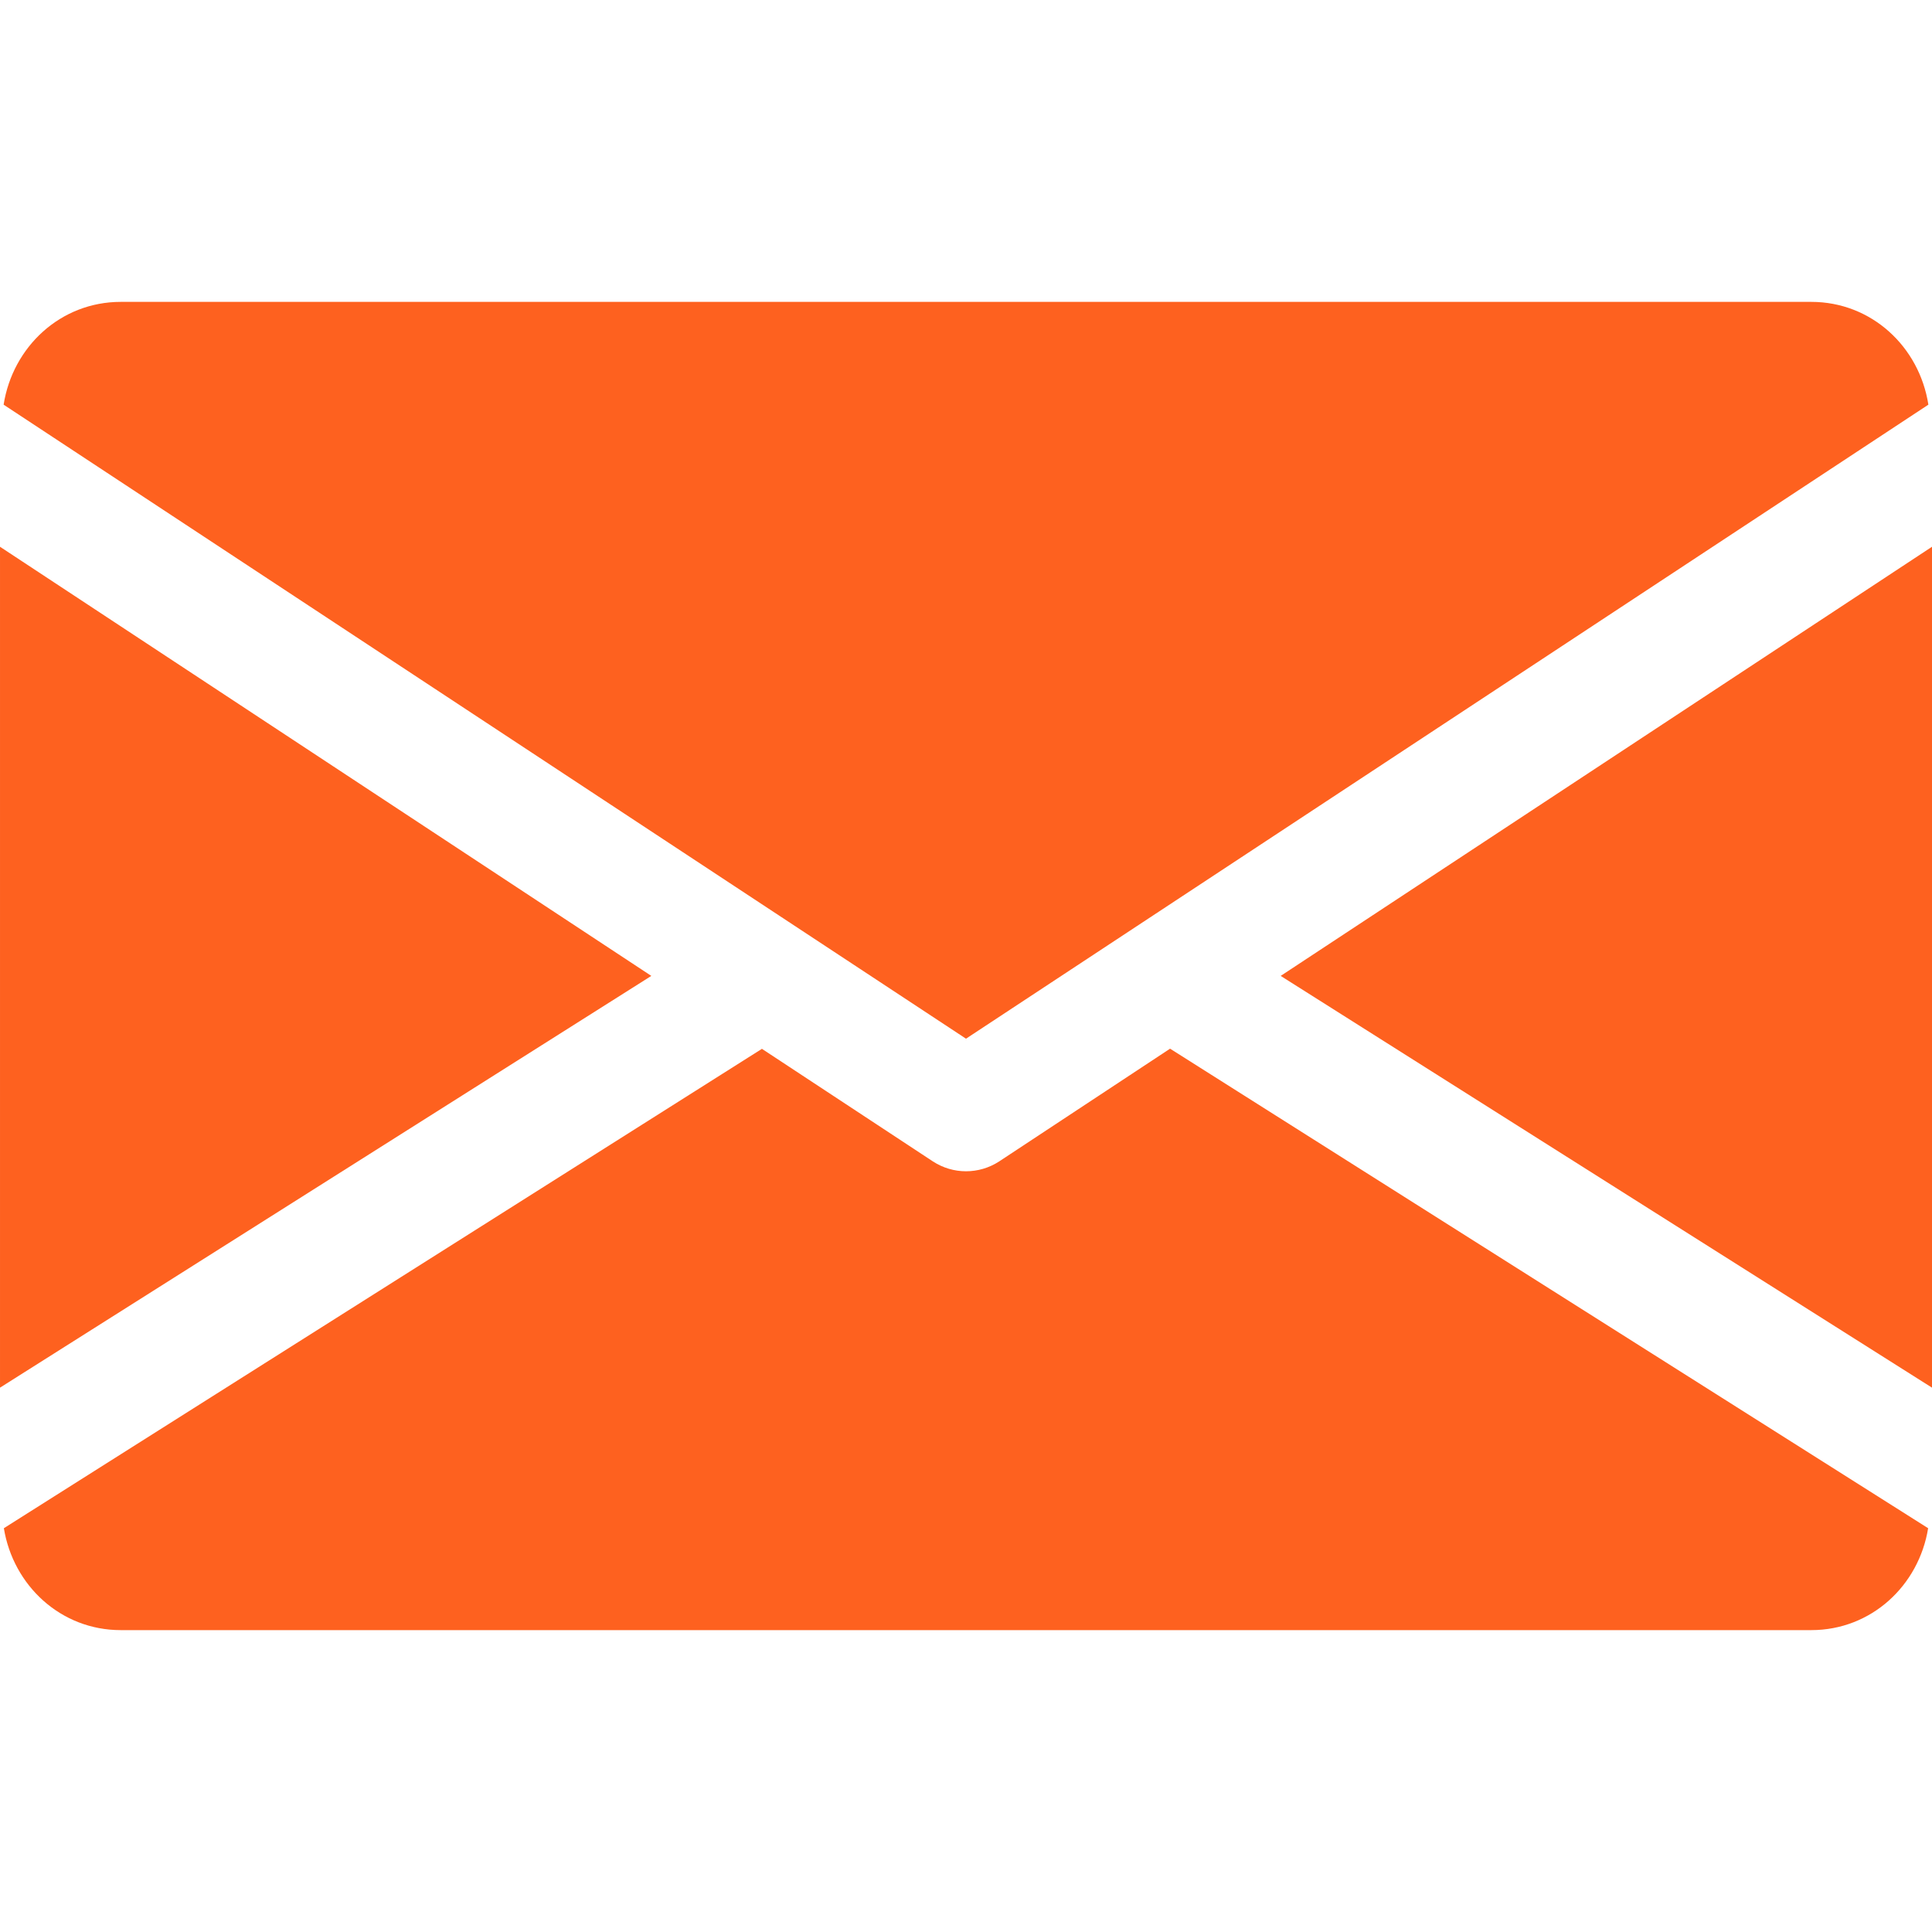
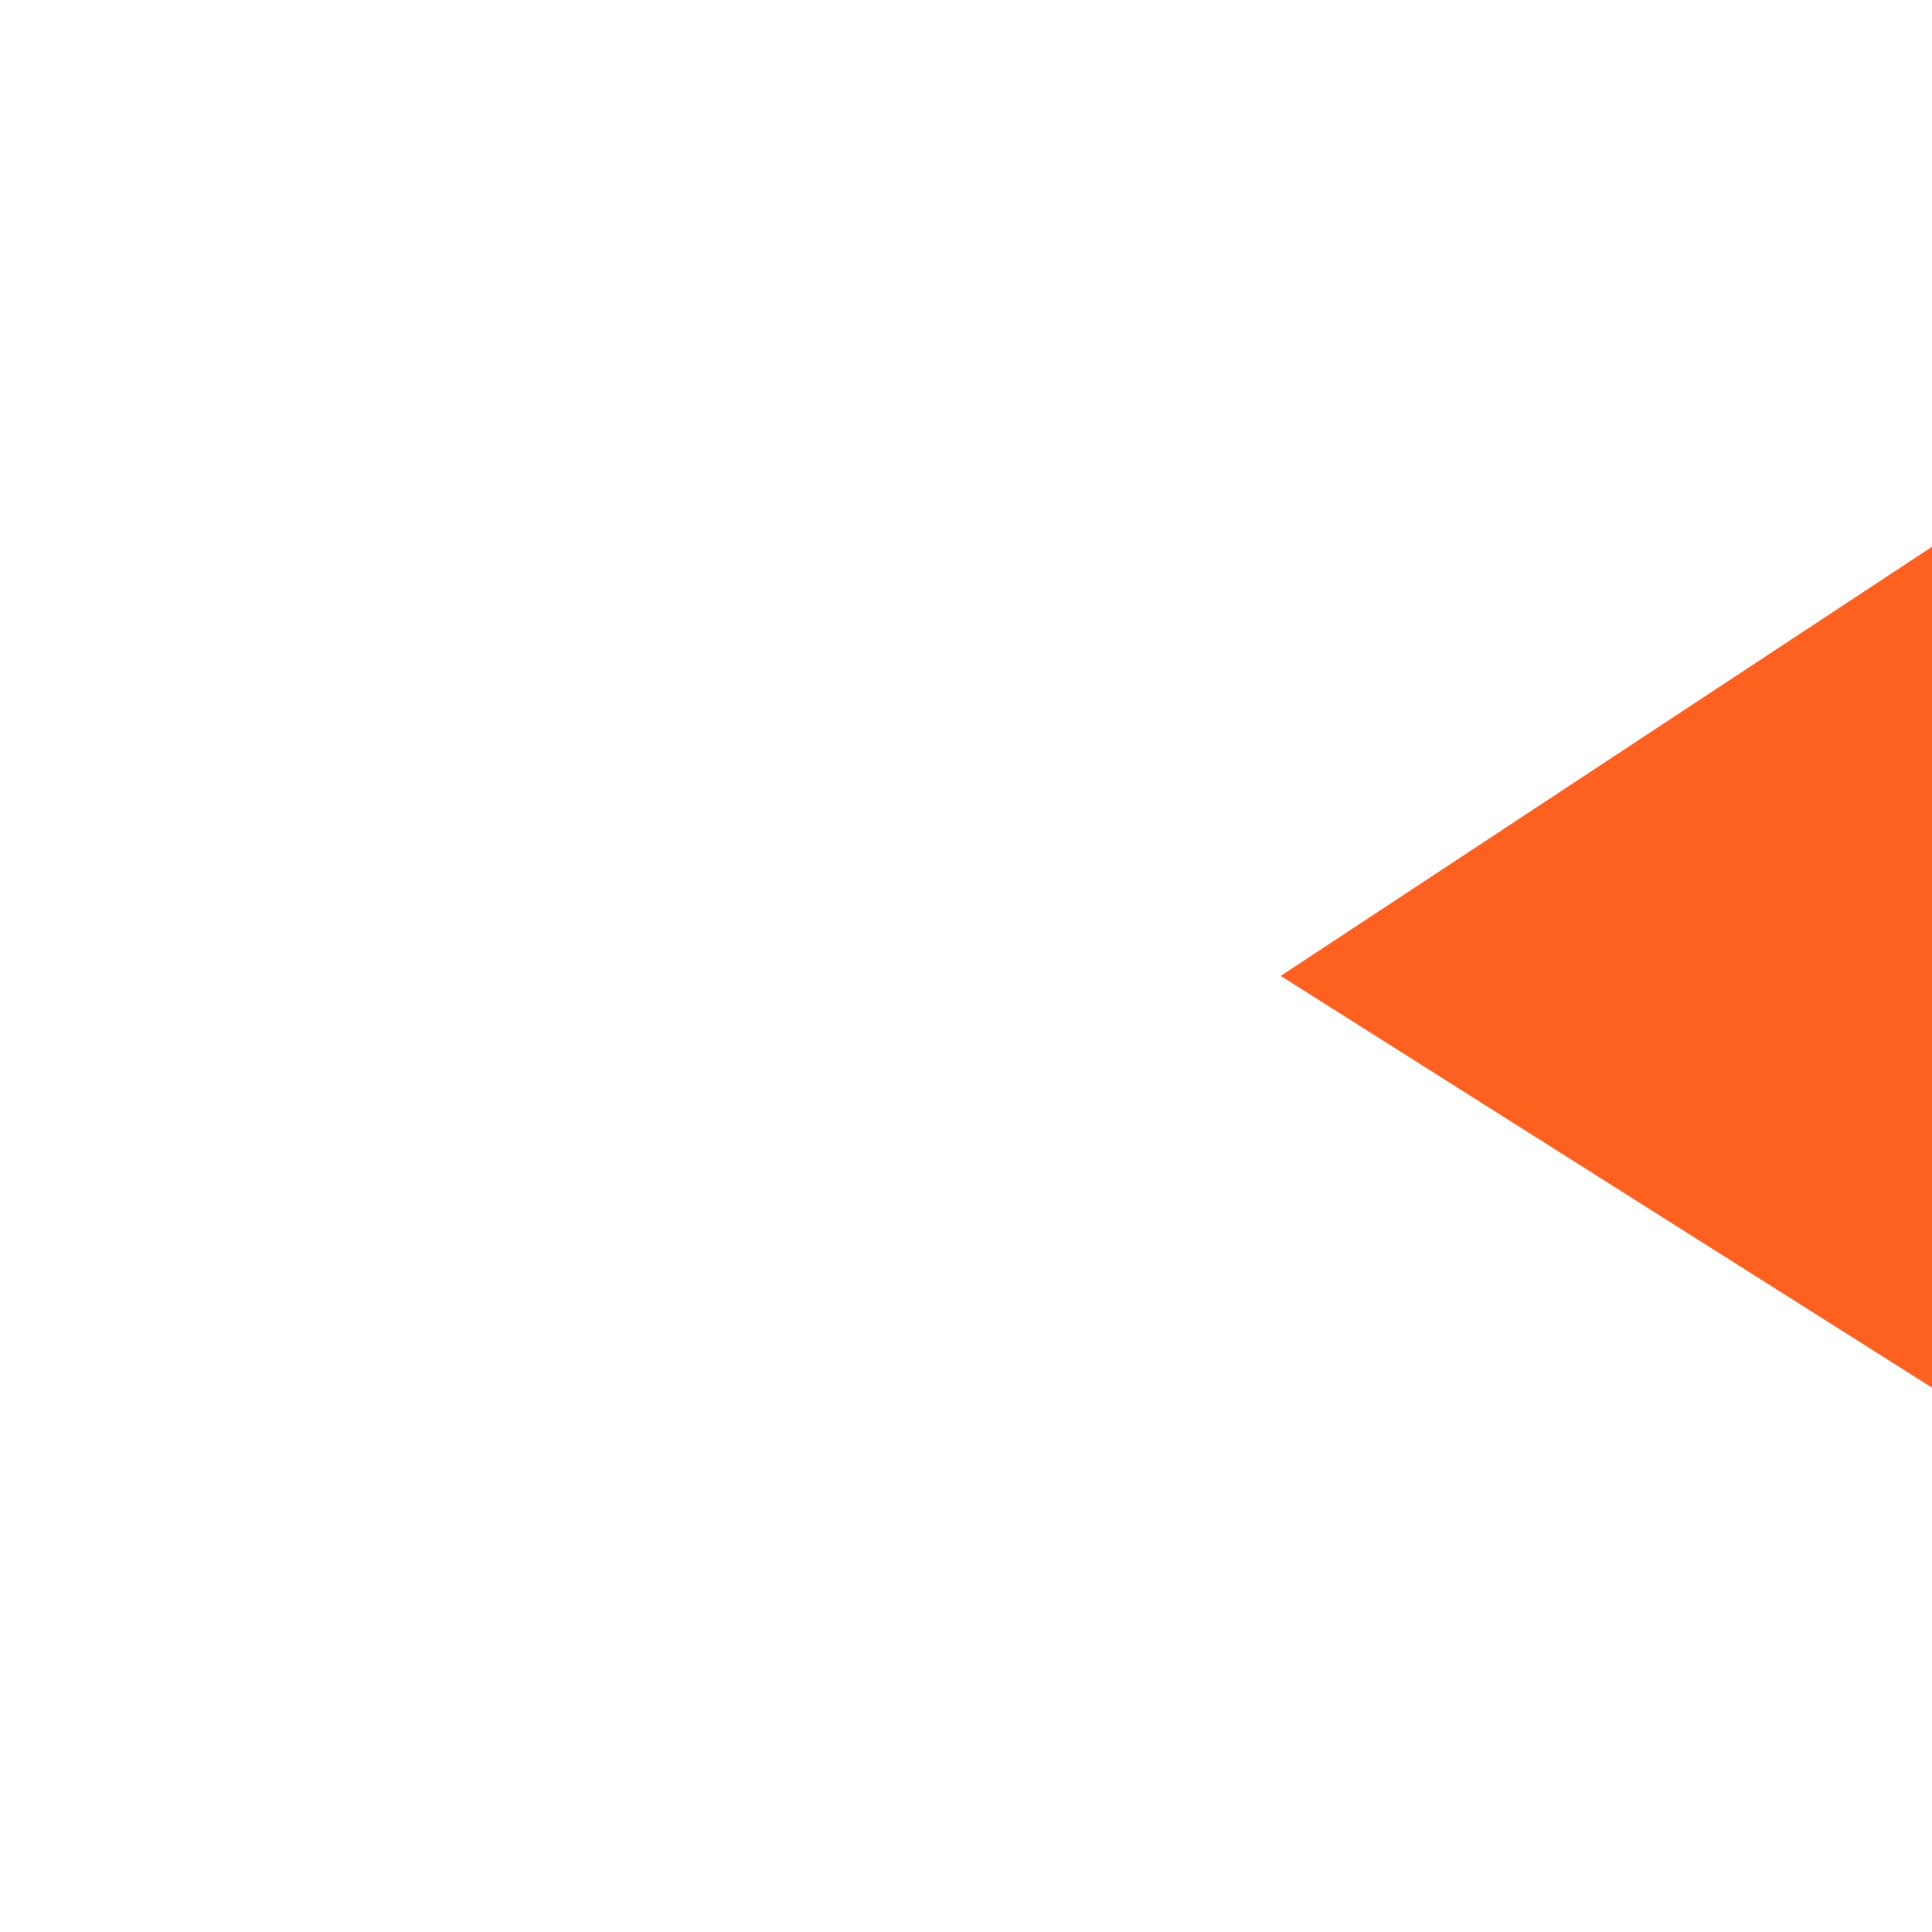
<svg xmlns="http://www.w3.org/2000/svg" width="24" height="24" viewBox="0 0 24 24" fill="none">
-   <path d="M8.091 12.123L6.86646e-05 17.238V6.792L8.091 12.123Z" fill="#FE611F" />
  <path d="M24 6.792V17.238L15.909 12.123L24 6.792Z" fill="#FE611F" />
-   <path d="M1.5 3.75H22.5C23.249 3.75 23.843 4.308 23.955 5.027L12 12.903L0.045 5.027C0.158 4.308 0.752 3.75 1.5 3.75Z" fill="#FE611F" />
-   <path d="M9.465 13.029L11.588 14.427C11.714 14.509 11.856 14.55 12 14.55C12.144 14.55 12.287 14.509 12.413 14.427L14.535 13.027L23.952 18.984C23.837 19.696 23.246 20.25 22.5 20.25H1.5C0.755 20.25 0.164 19.696 0.048 18.984L9.465 13.029Z" fill="#FE611F" />
</svg>